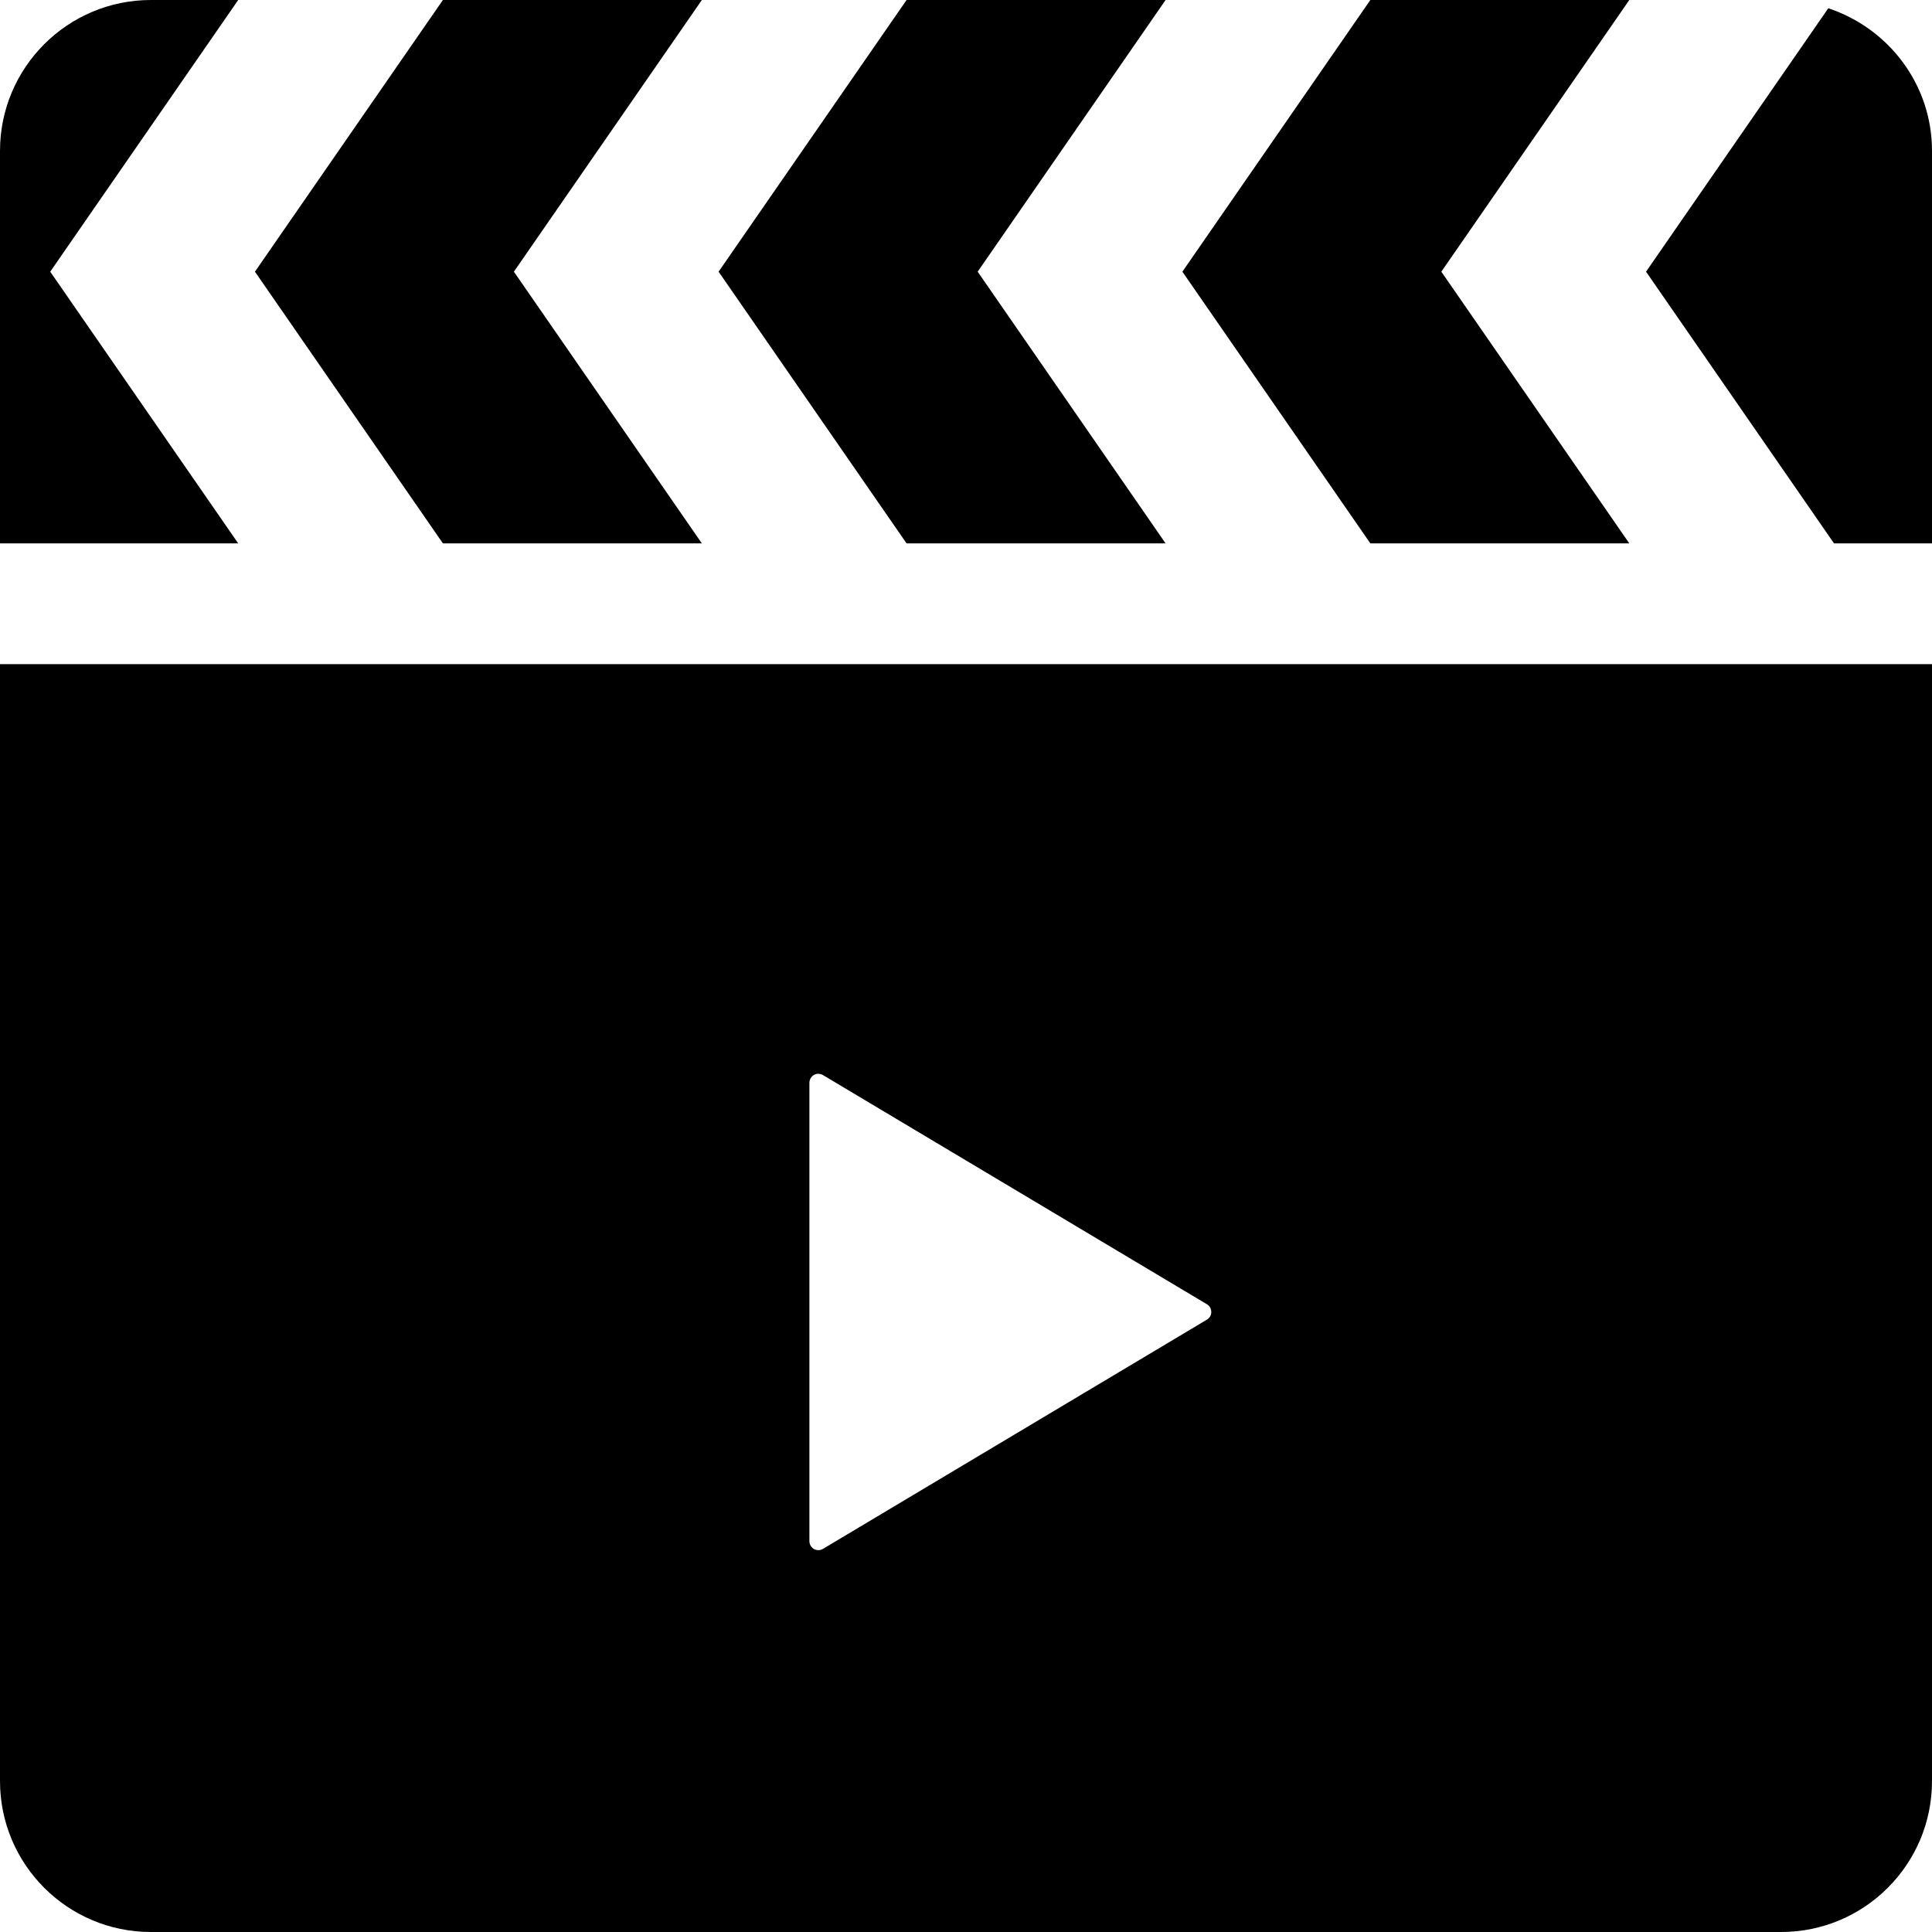
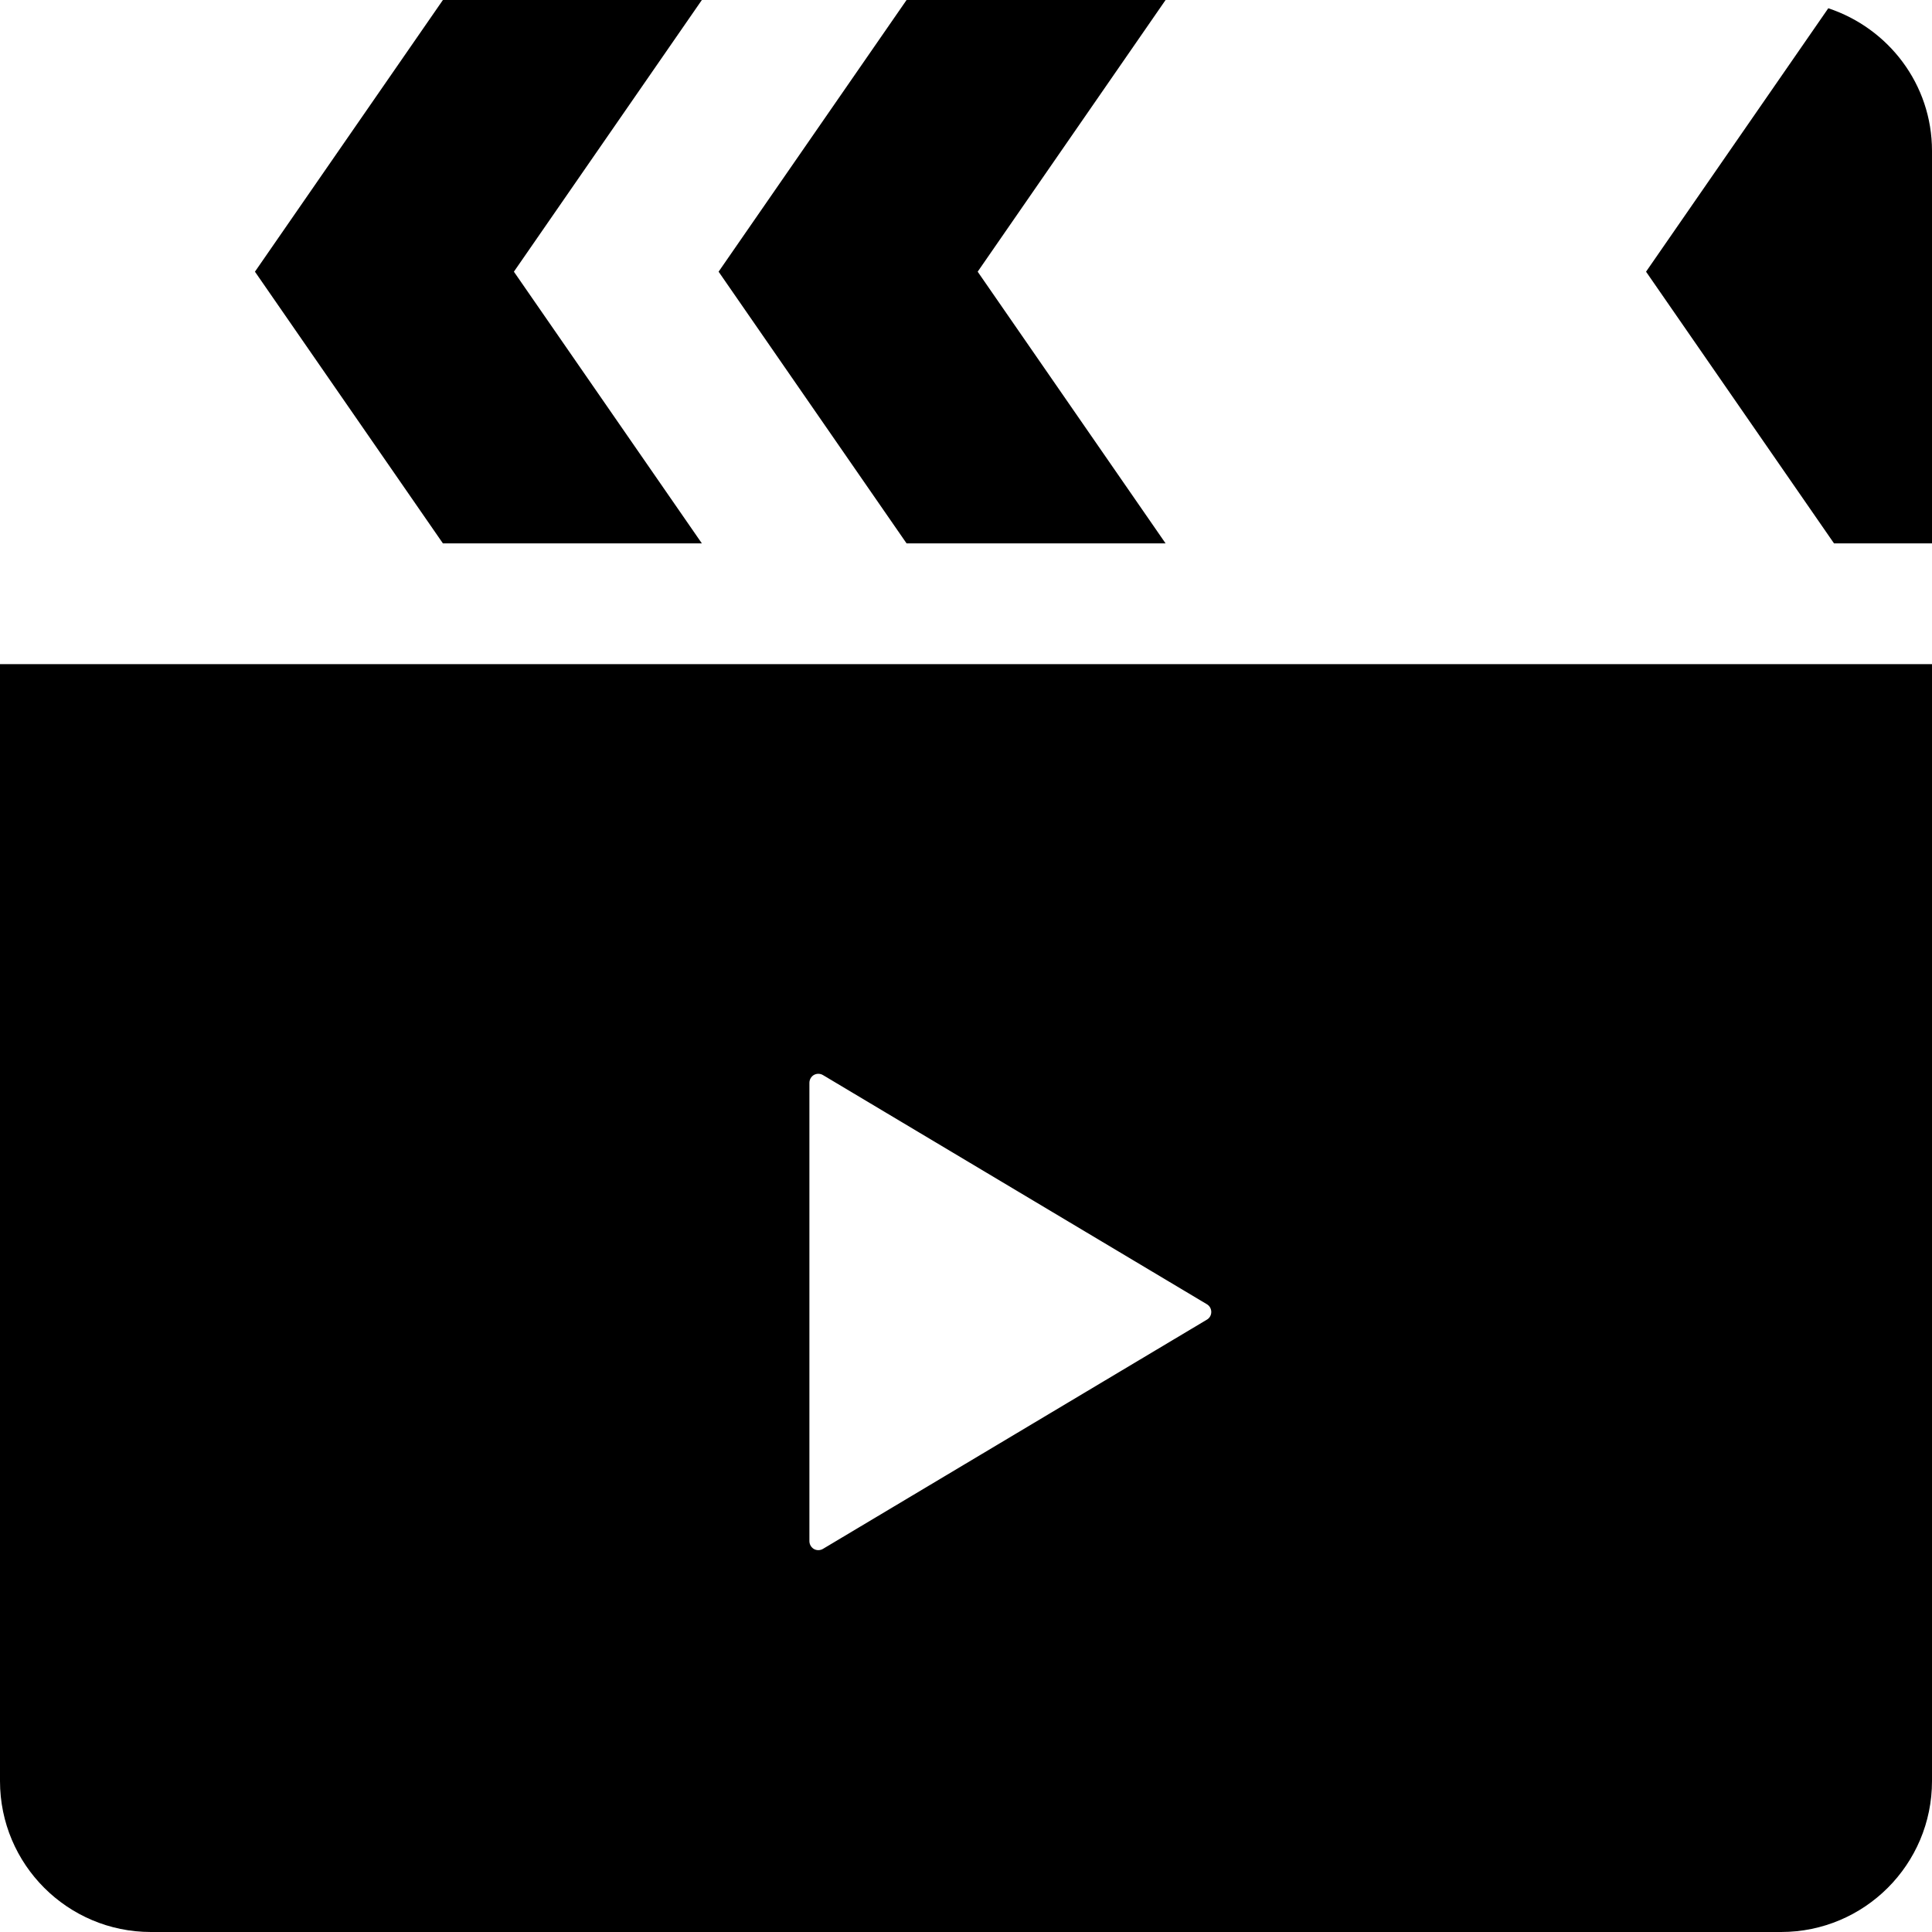
<svg xmlns="http://www.w3.org/2000/svg" version="1.1" id="_x32_" width="800px" height="800px" viewBox="0 0 512 512" xml:space="preserve">
  <style type="text/css">

	.st0{fill:#000000;}

</style>
  <g>
    <polygon class="st0" points="186,144 136.188,72 186,0 117.375,0 67.563,72 117.375,144  " />
    <polygon class="st0" points="308.891,144 259.094,72 308.891,0 240.25,0 190.438,72 240.25,144  " />
-     <path class="st0" d="M13.313,72L63.125,0H40C17.906,0,0,17.906,0,40v104h63.125L13.313,72z" />
    <path class="st0" d="M484.516,2.188L436.219,72l49.813,72H512V40C512,22.313,500.438,7.469,484.516,2.188z" />
-     <polygon class="st0" points="431.781,144 381.969,72 431.781,0 363.156,0 313.344,72 363.156,144  " />
    <path class="st0" d="M0,472c0,22.094,17.906,40,40,40h432c22.094,0,40-17.906,40-40V176H0V472z M214.5,347.688v-60.719   c0-0.875,0.469-1.672,1.188-2.094c0.75-0.422,1.672-0.406,2.406,0.031l101.75,60.734c0.719,0.422,1.156,1.203,1.156,2.047   s-0.438,1.625-1.156,2.031l-101.75,60.75c-0.734,0.438-1.656,0.453-2.406,0.031c-0.719-0.438-1.188-1.219-1.188-2.094V347.688z" />
  </g>
</svg>